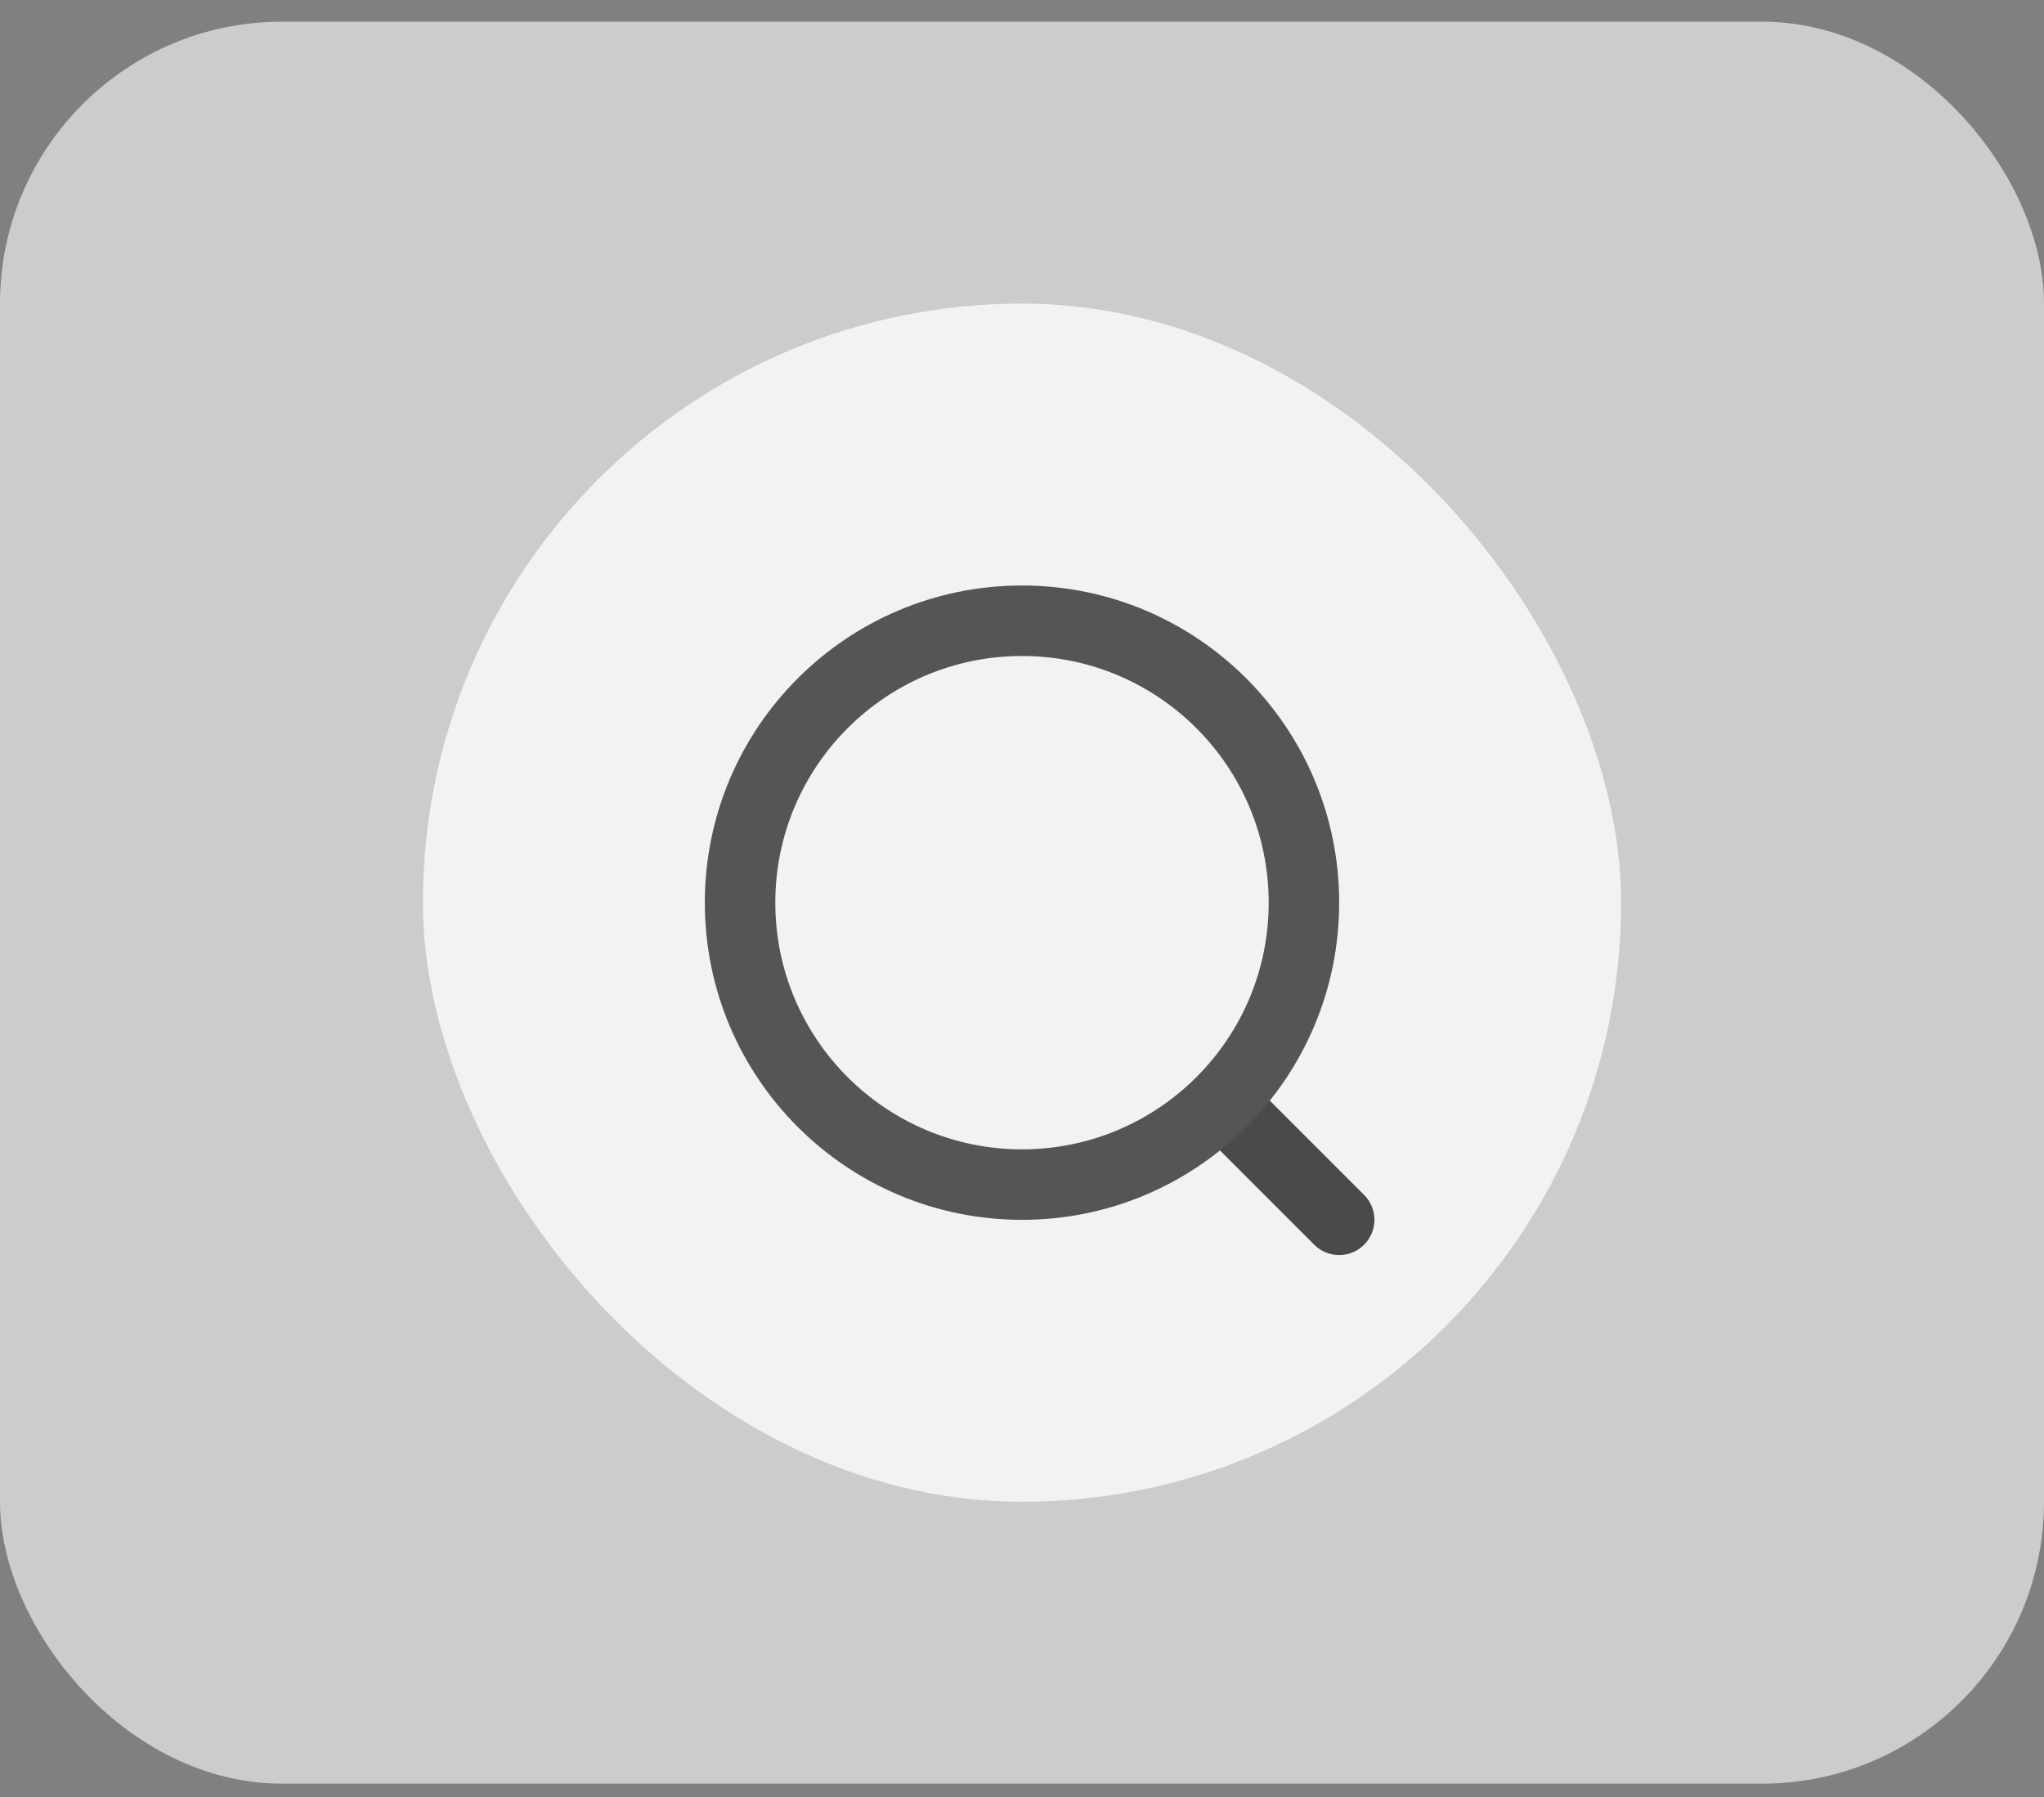
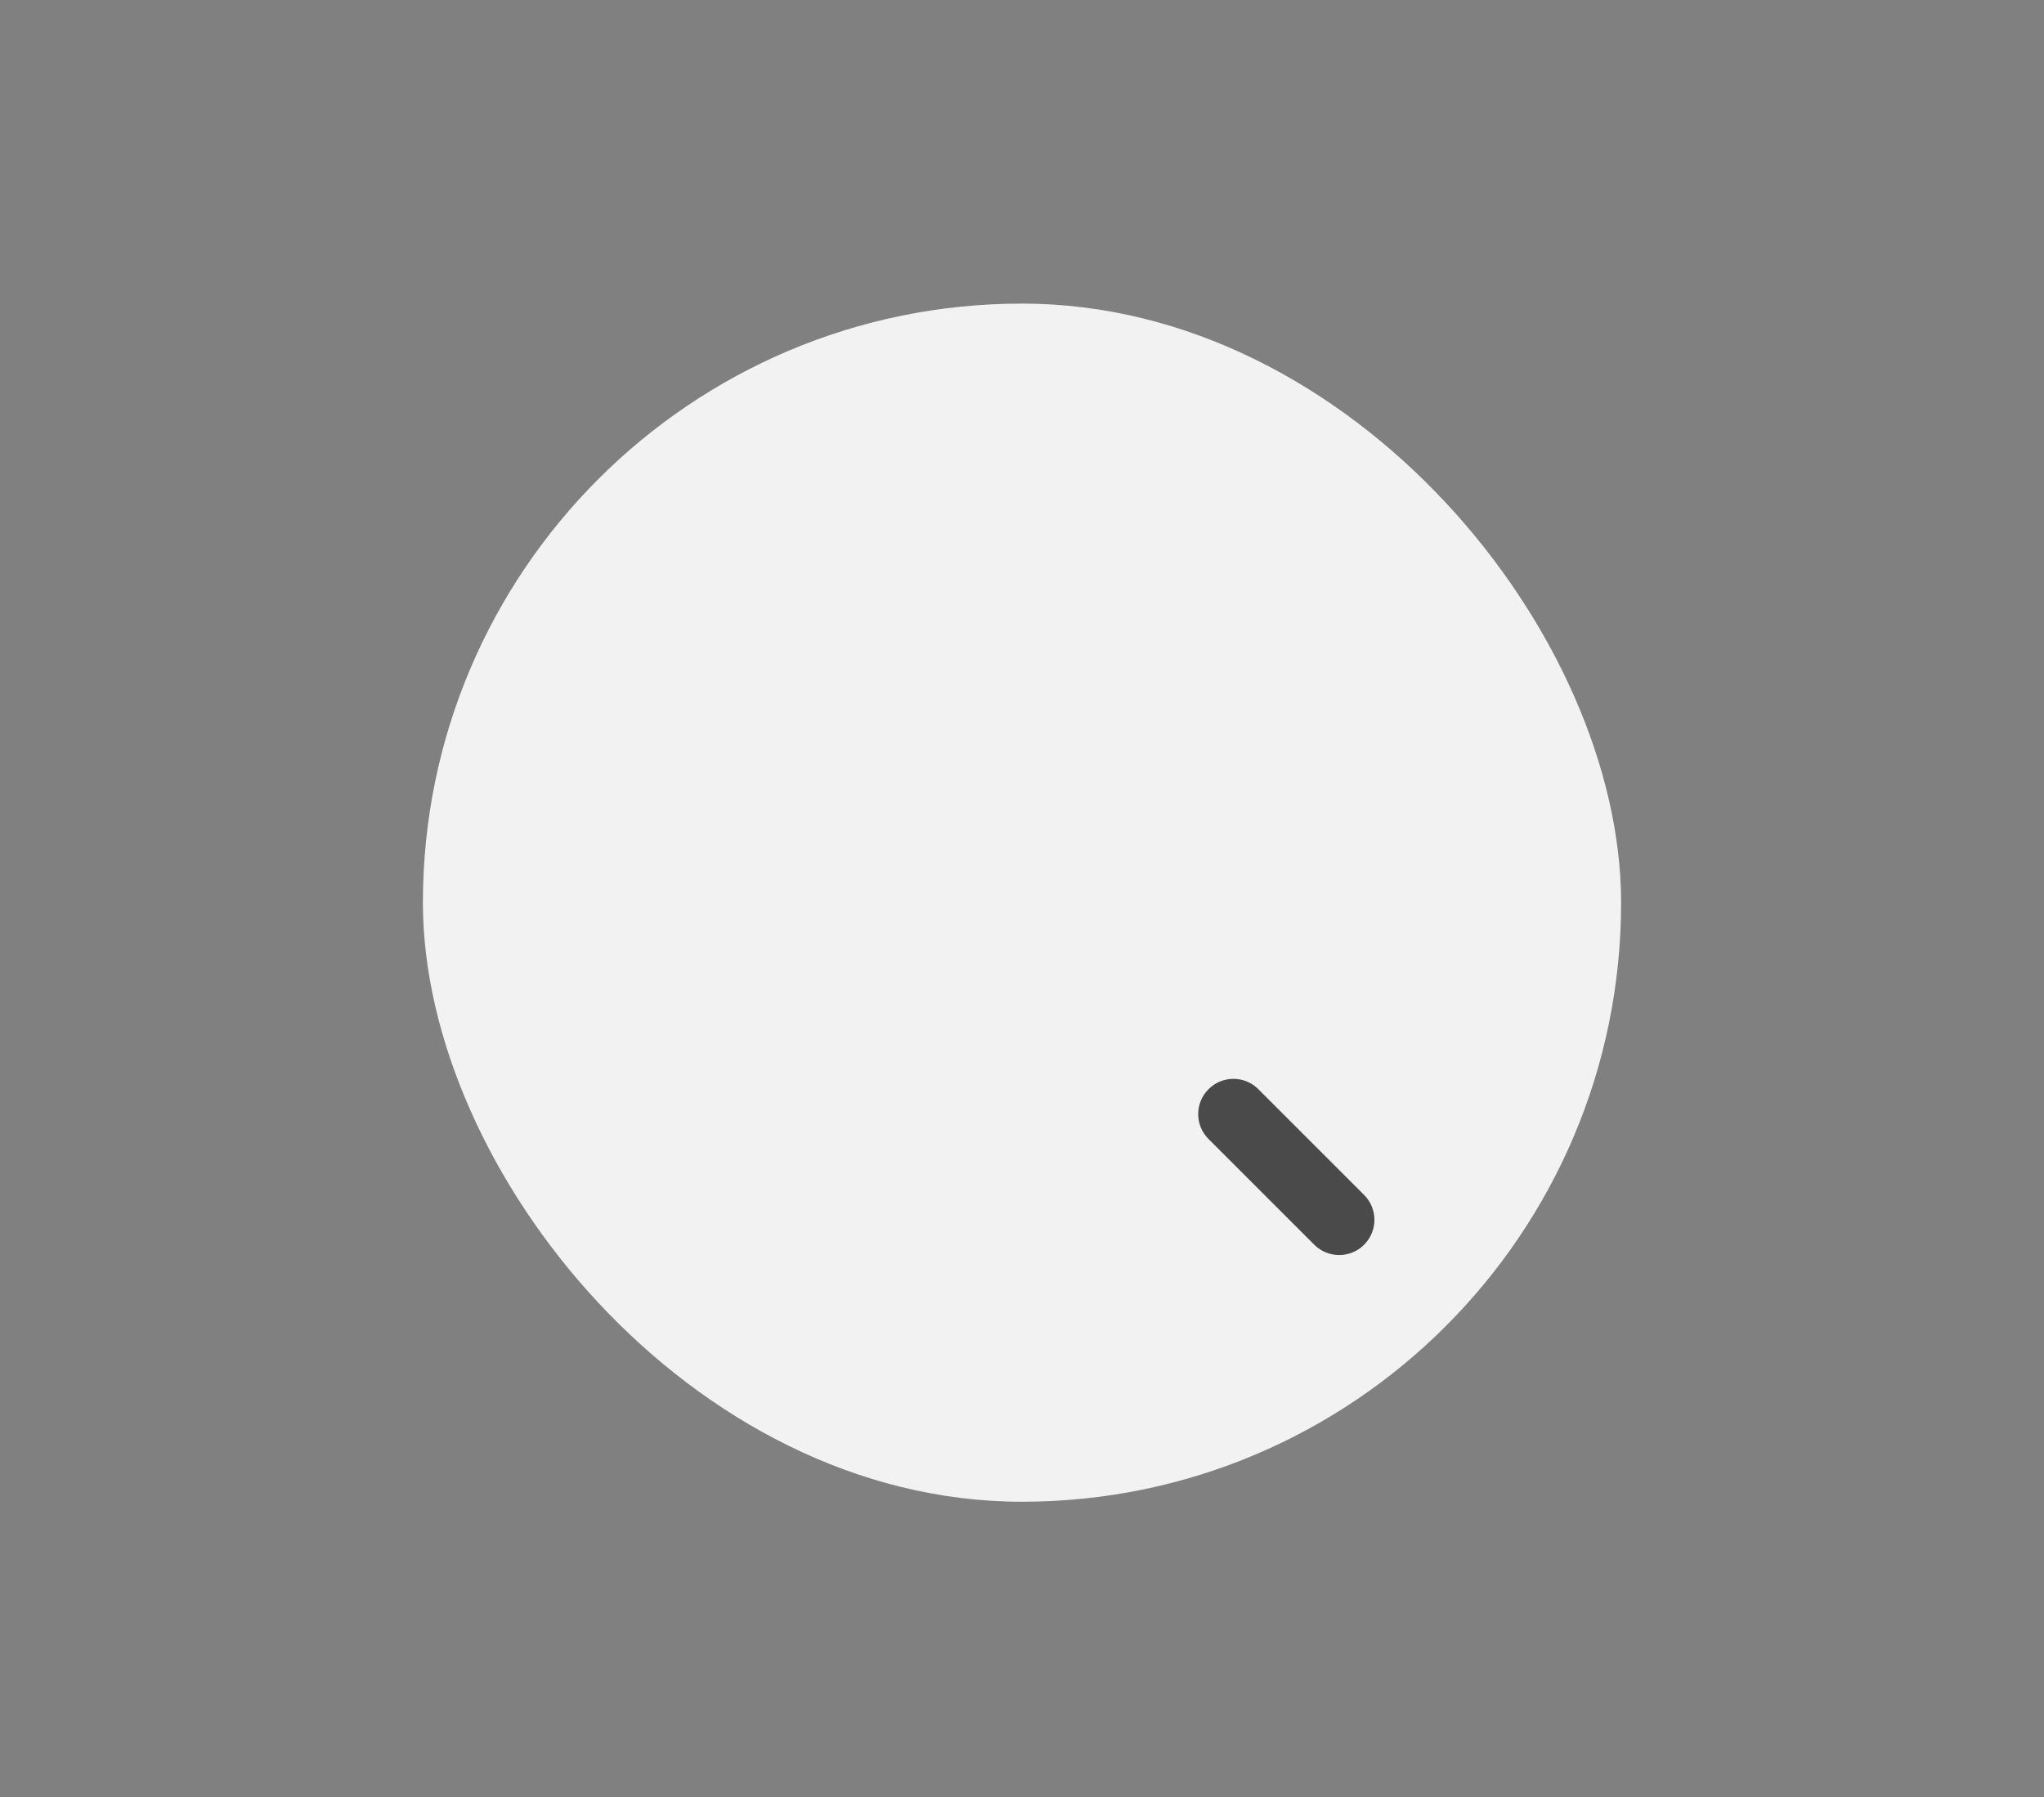
<svg xmlns="http://www.w3.org/2000/svg" width="58" height="51" viewBox="0 0 58 51" fill="none">
  <rect x="0" y="0" width="58" height="51" fill="#808080" stroke="none" />
-   <rect y="0.615" width="58" height="50" rx="8" fill="white" fill-opacity="0.6" />
  <rect x="12" y="8.615" width="34" height="34" rx="17" fill="#F2F2F2" />
  <path fill-rule="evenodd" clip-rule="evenodd" d="M34.293 30.908C34.683 30.517 35.317 30.517 35.707 30.908L38.707 33.908C39.098 34.298 39.098 34.931 38.707 35.322C38.317 35.712 37.683 35.712 37.293 35.322L34.293 32.322C33.902 31.931 33.902 31.298 34.293 30.908Z" fill="#4A4A4A" />
-   <path fill-rule="evenodd" clip-rule="evenodd" d="M29 32.615C32.866 32.615 36 29.481 36 25.615C36 21.749 32.866 18.615 29 18.615C25.134 18.615 22 21.749 22 25.615C22 29.481 25.134 32.615 29 32.615ZM38 25.615C38 30.585 33.971 34.615 29 34.615C24.029 34.615 20 30.585 20 25.615C20 20.644 24.029 16.615 29 16.615C33.971 16.615 38 20.644 38 25.615Z" fill="#555555" />
</svg>